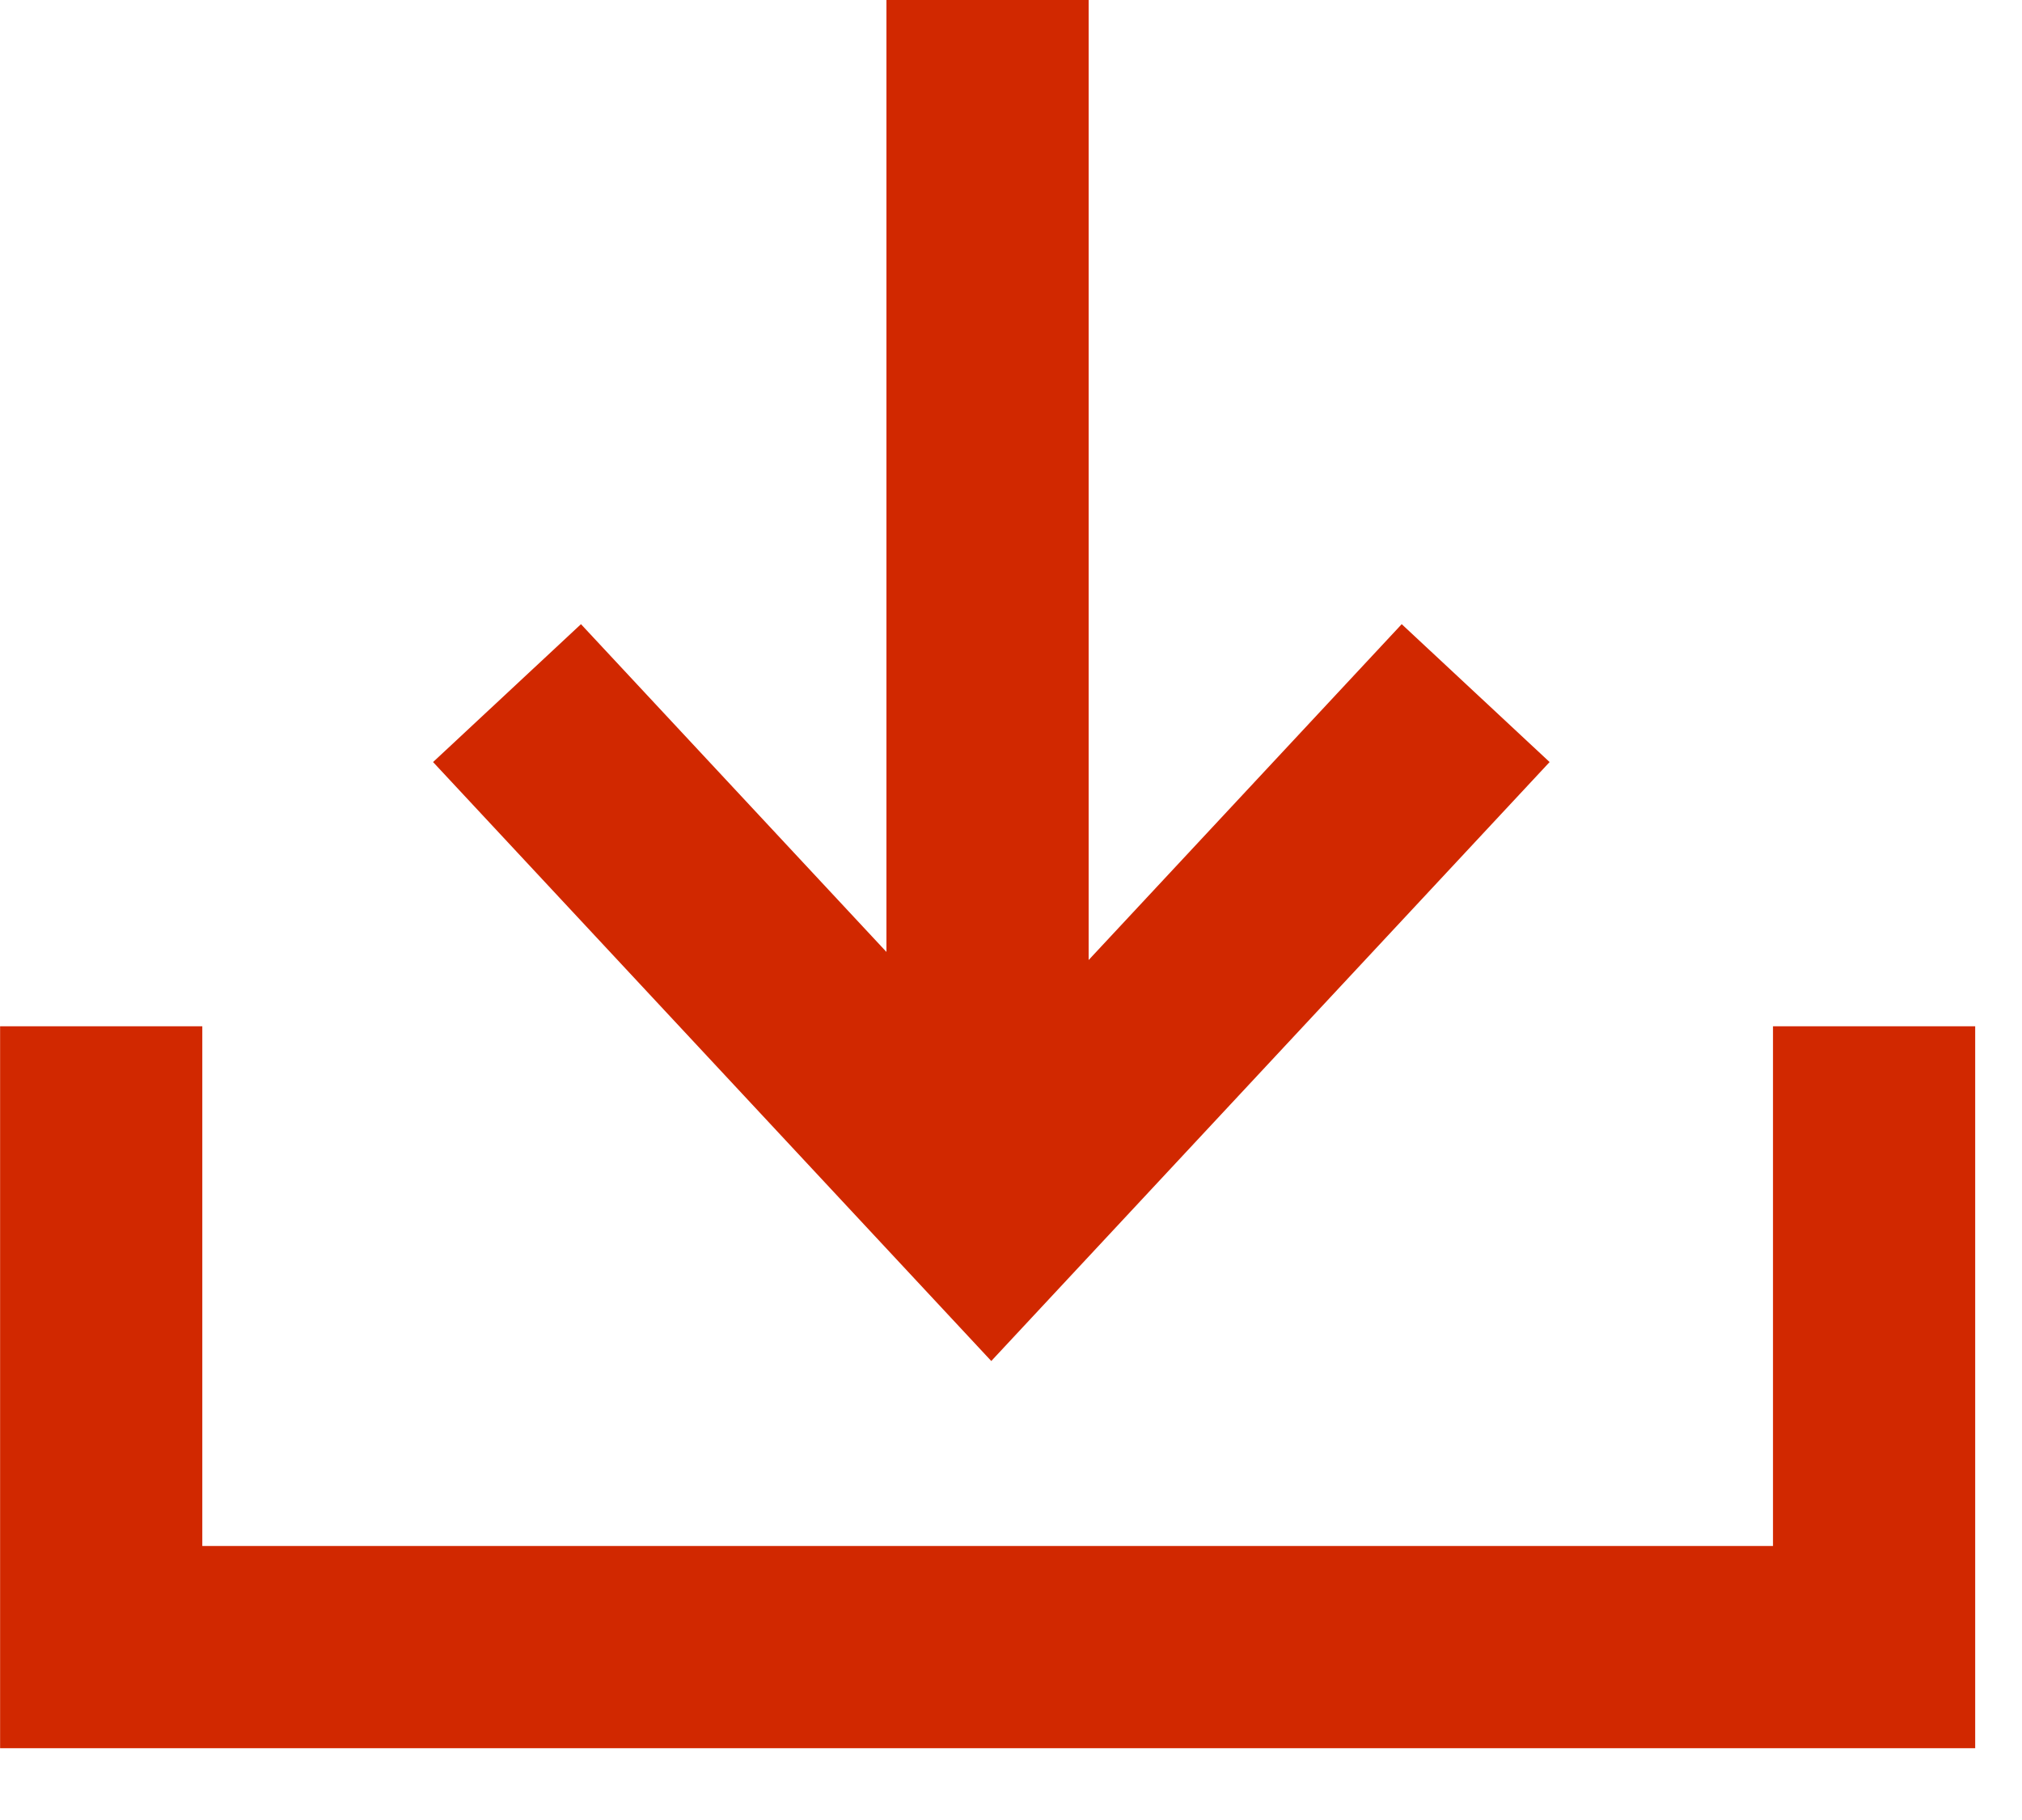
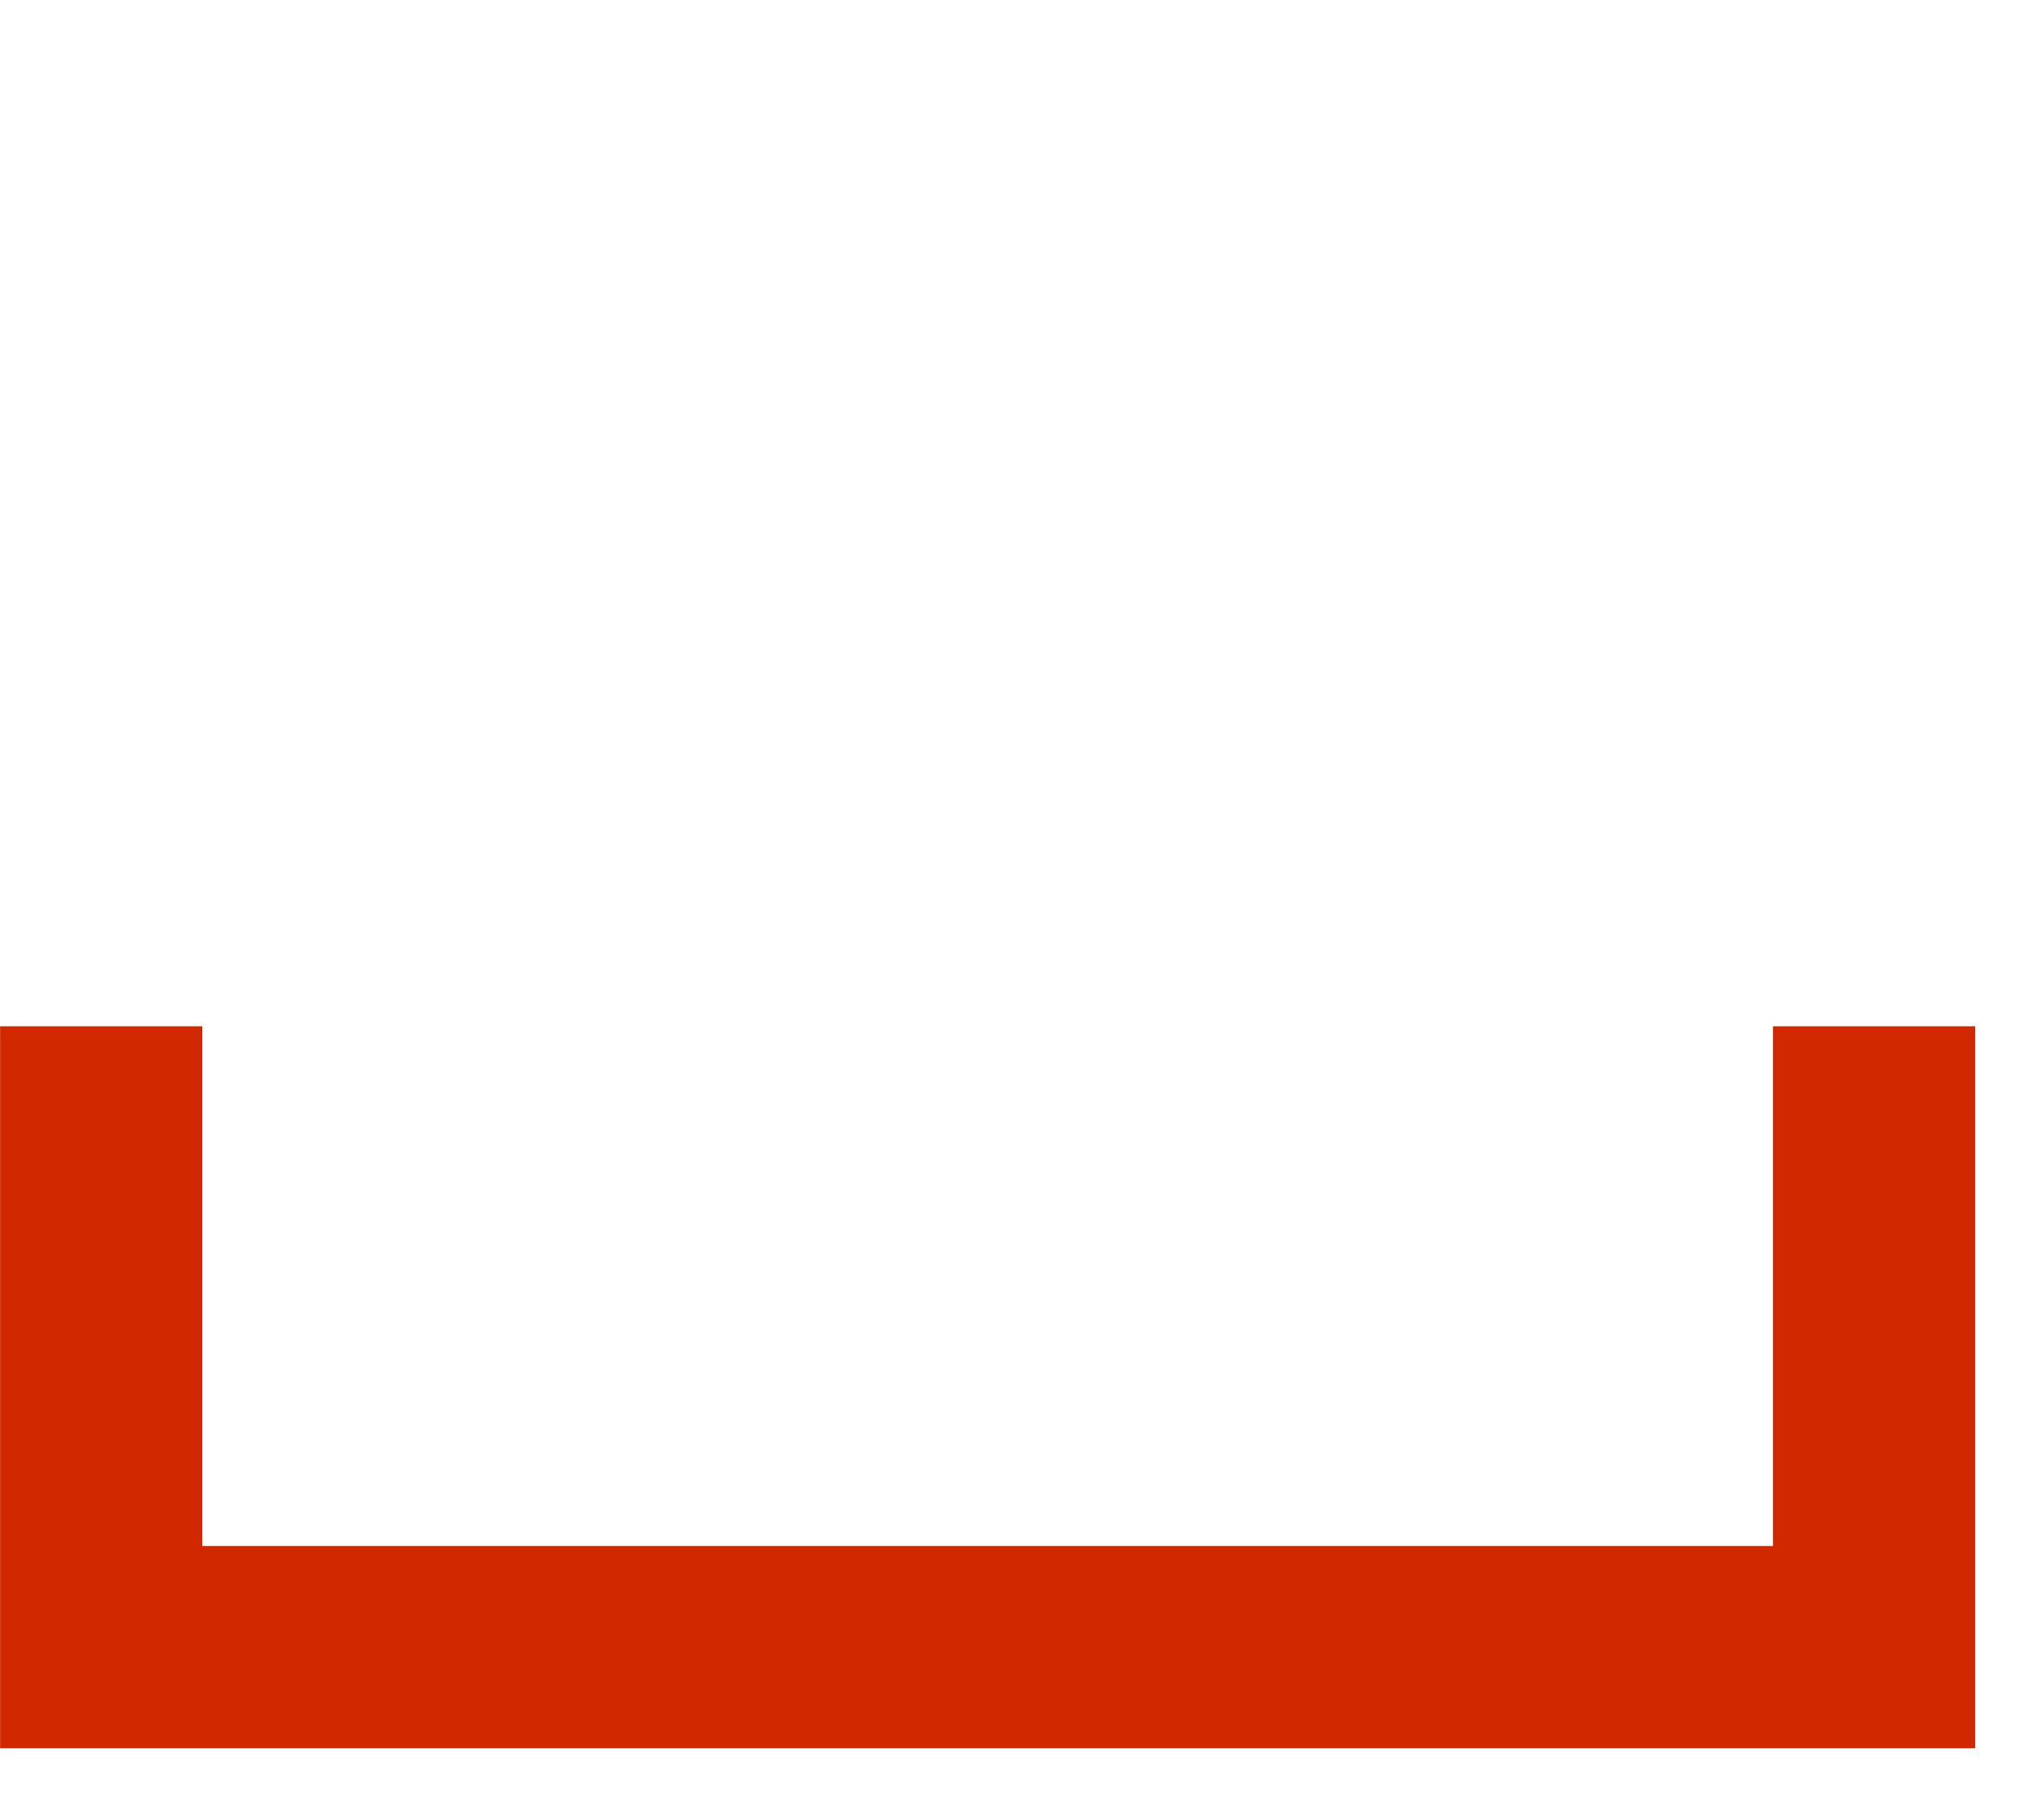
<svg xmlns="http://www.w3.org/2000/svg" width="20" height="18" viewBox="0 0 20 18" fill="none">
  <path d="M1.001 10.15V16.29H18.537V10.15" stroke="#D12800" stroke-width="2" />
-   <path d="M9.768 -0V11.189" stroke="#D12800" stroke-width="2" />
-   <path d="M5.015 6.855L9.805 11.994L14.596 6.855" stroke="#D12800" stroke-width="2" />
</svg>